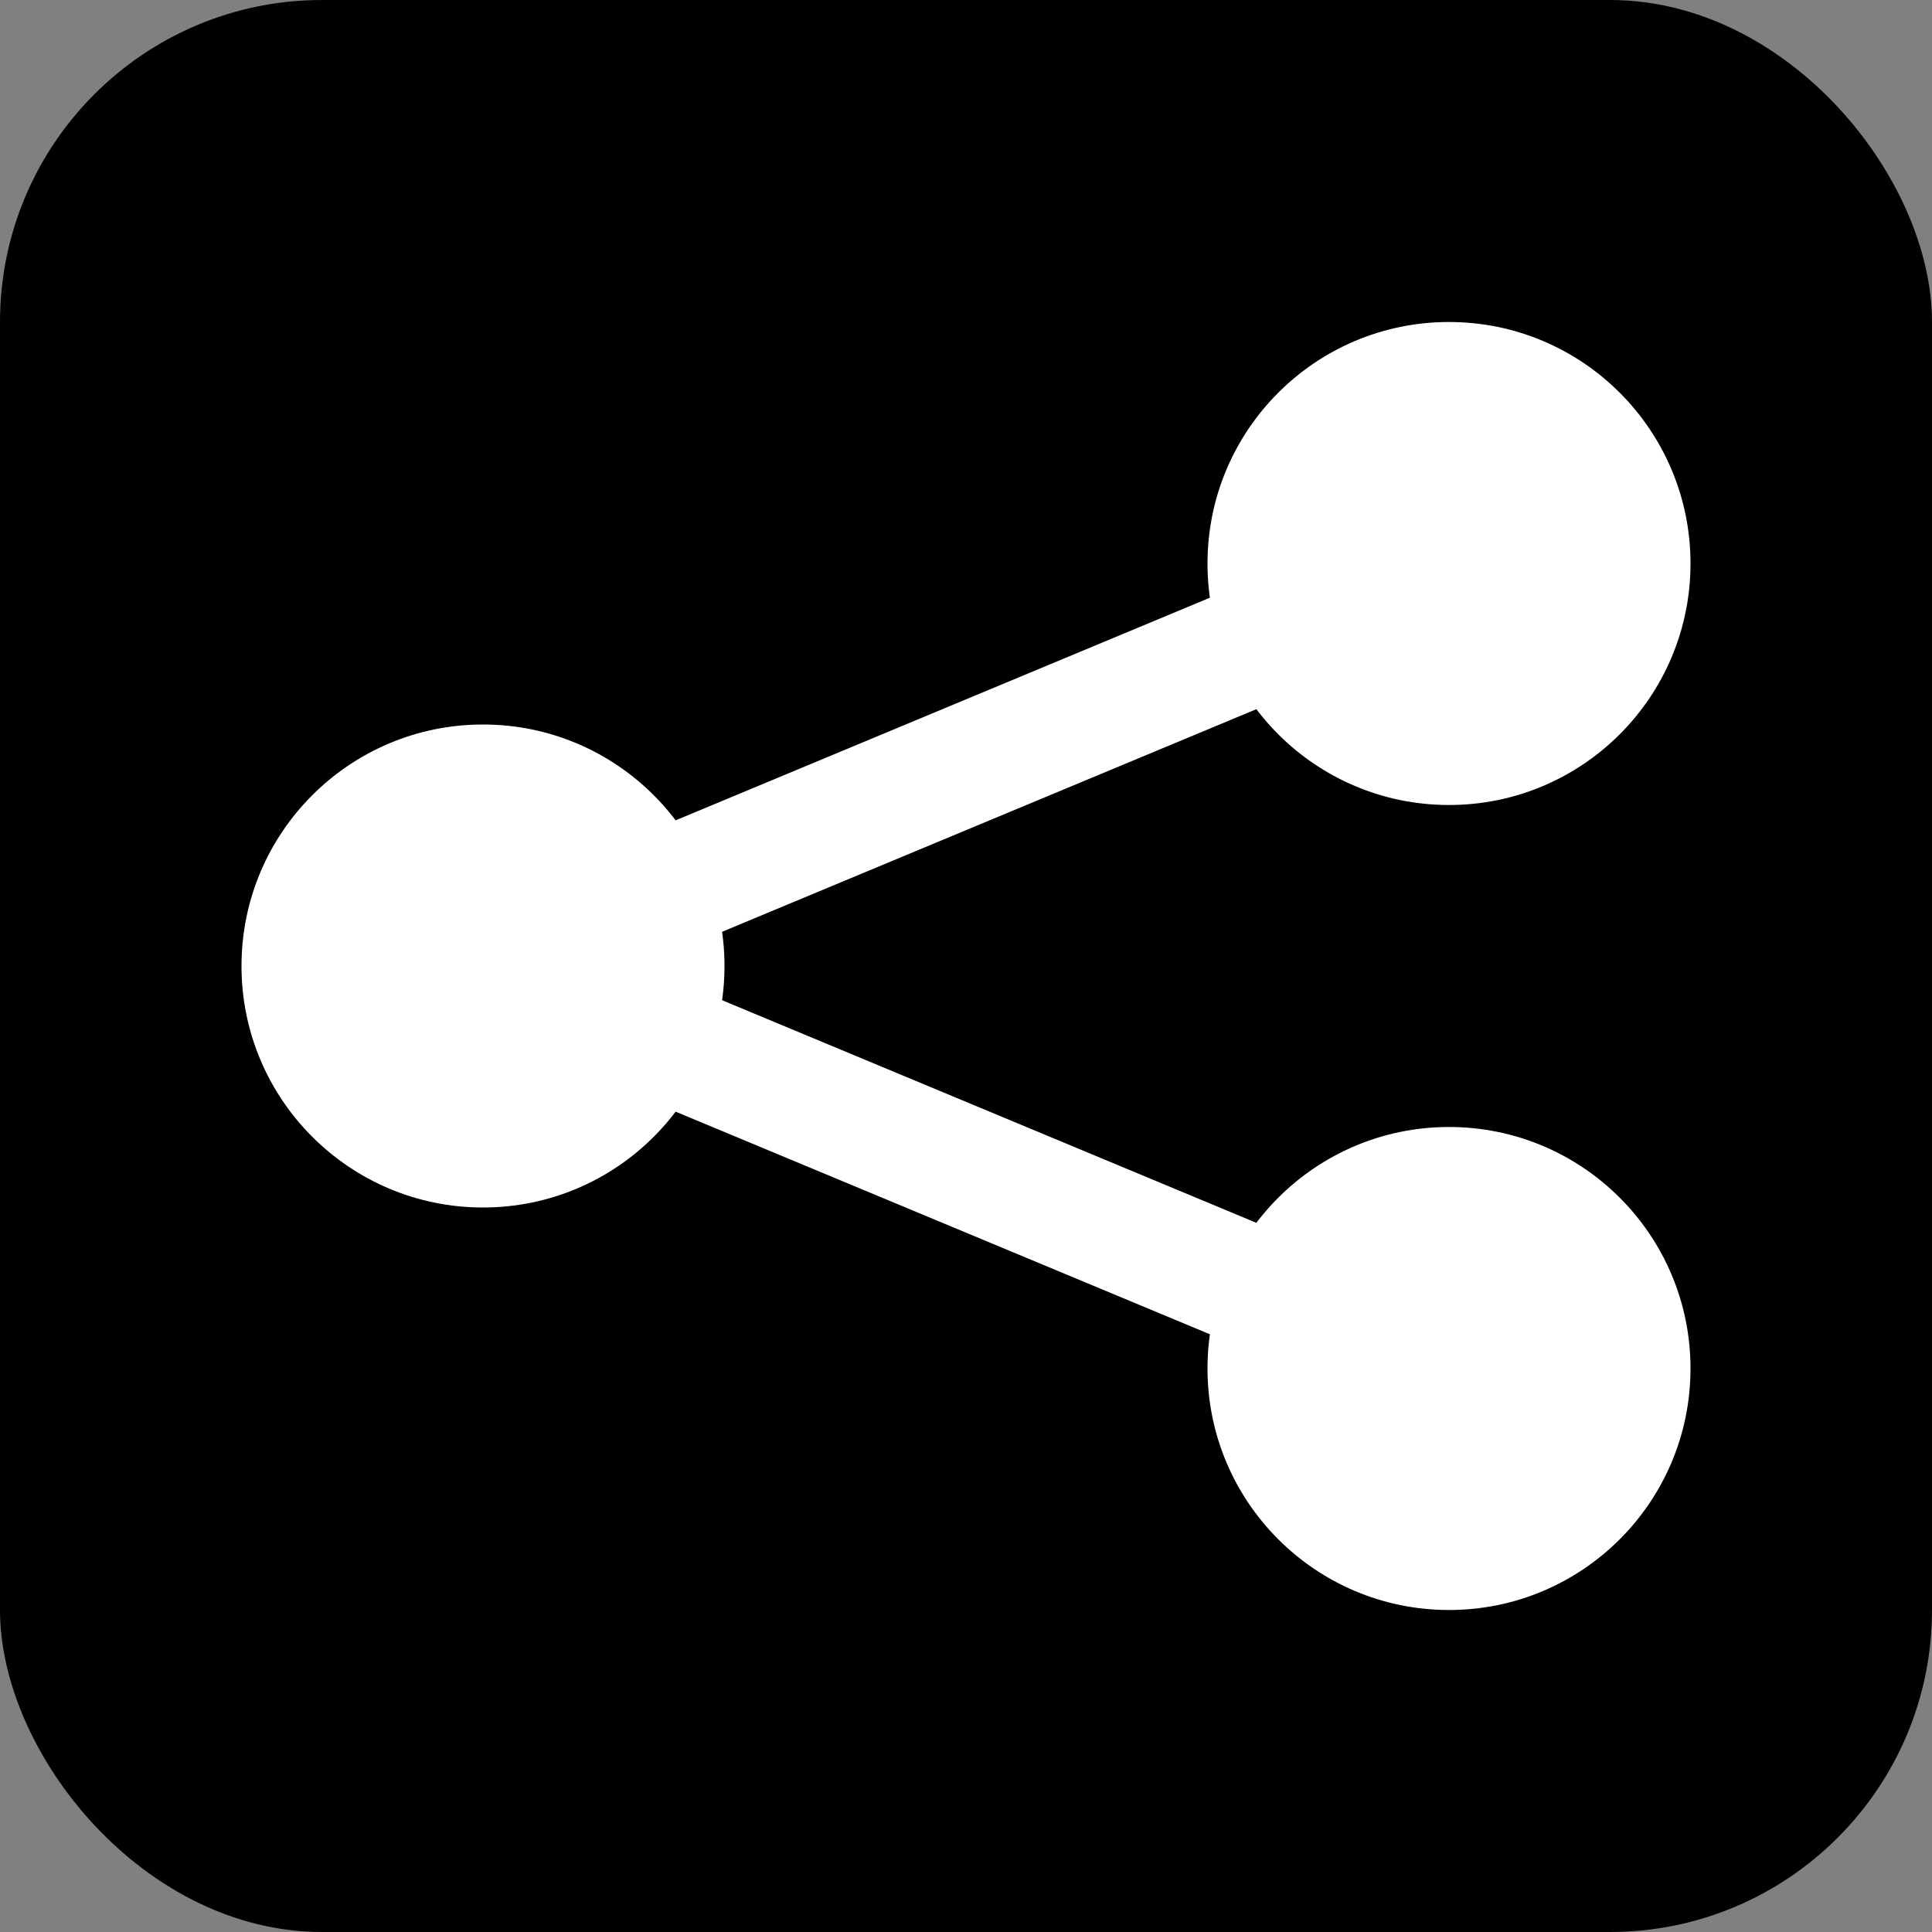
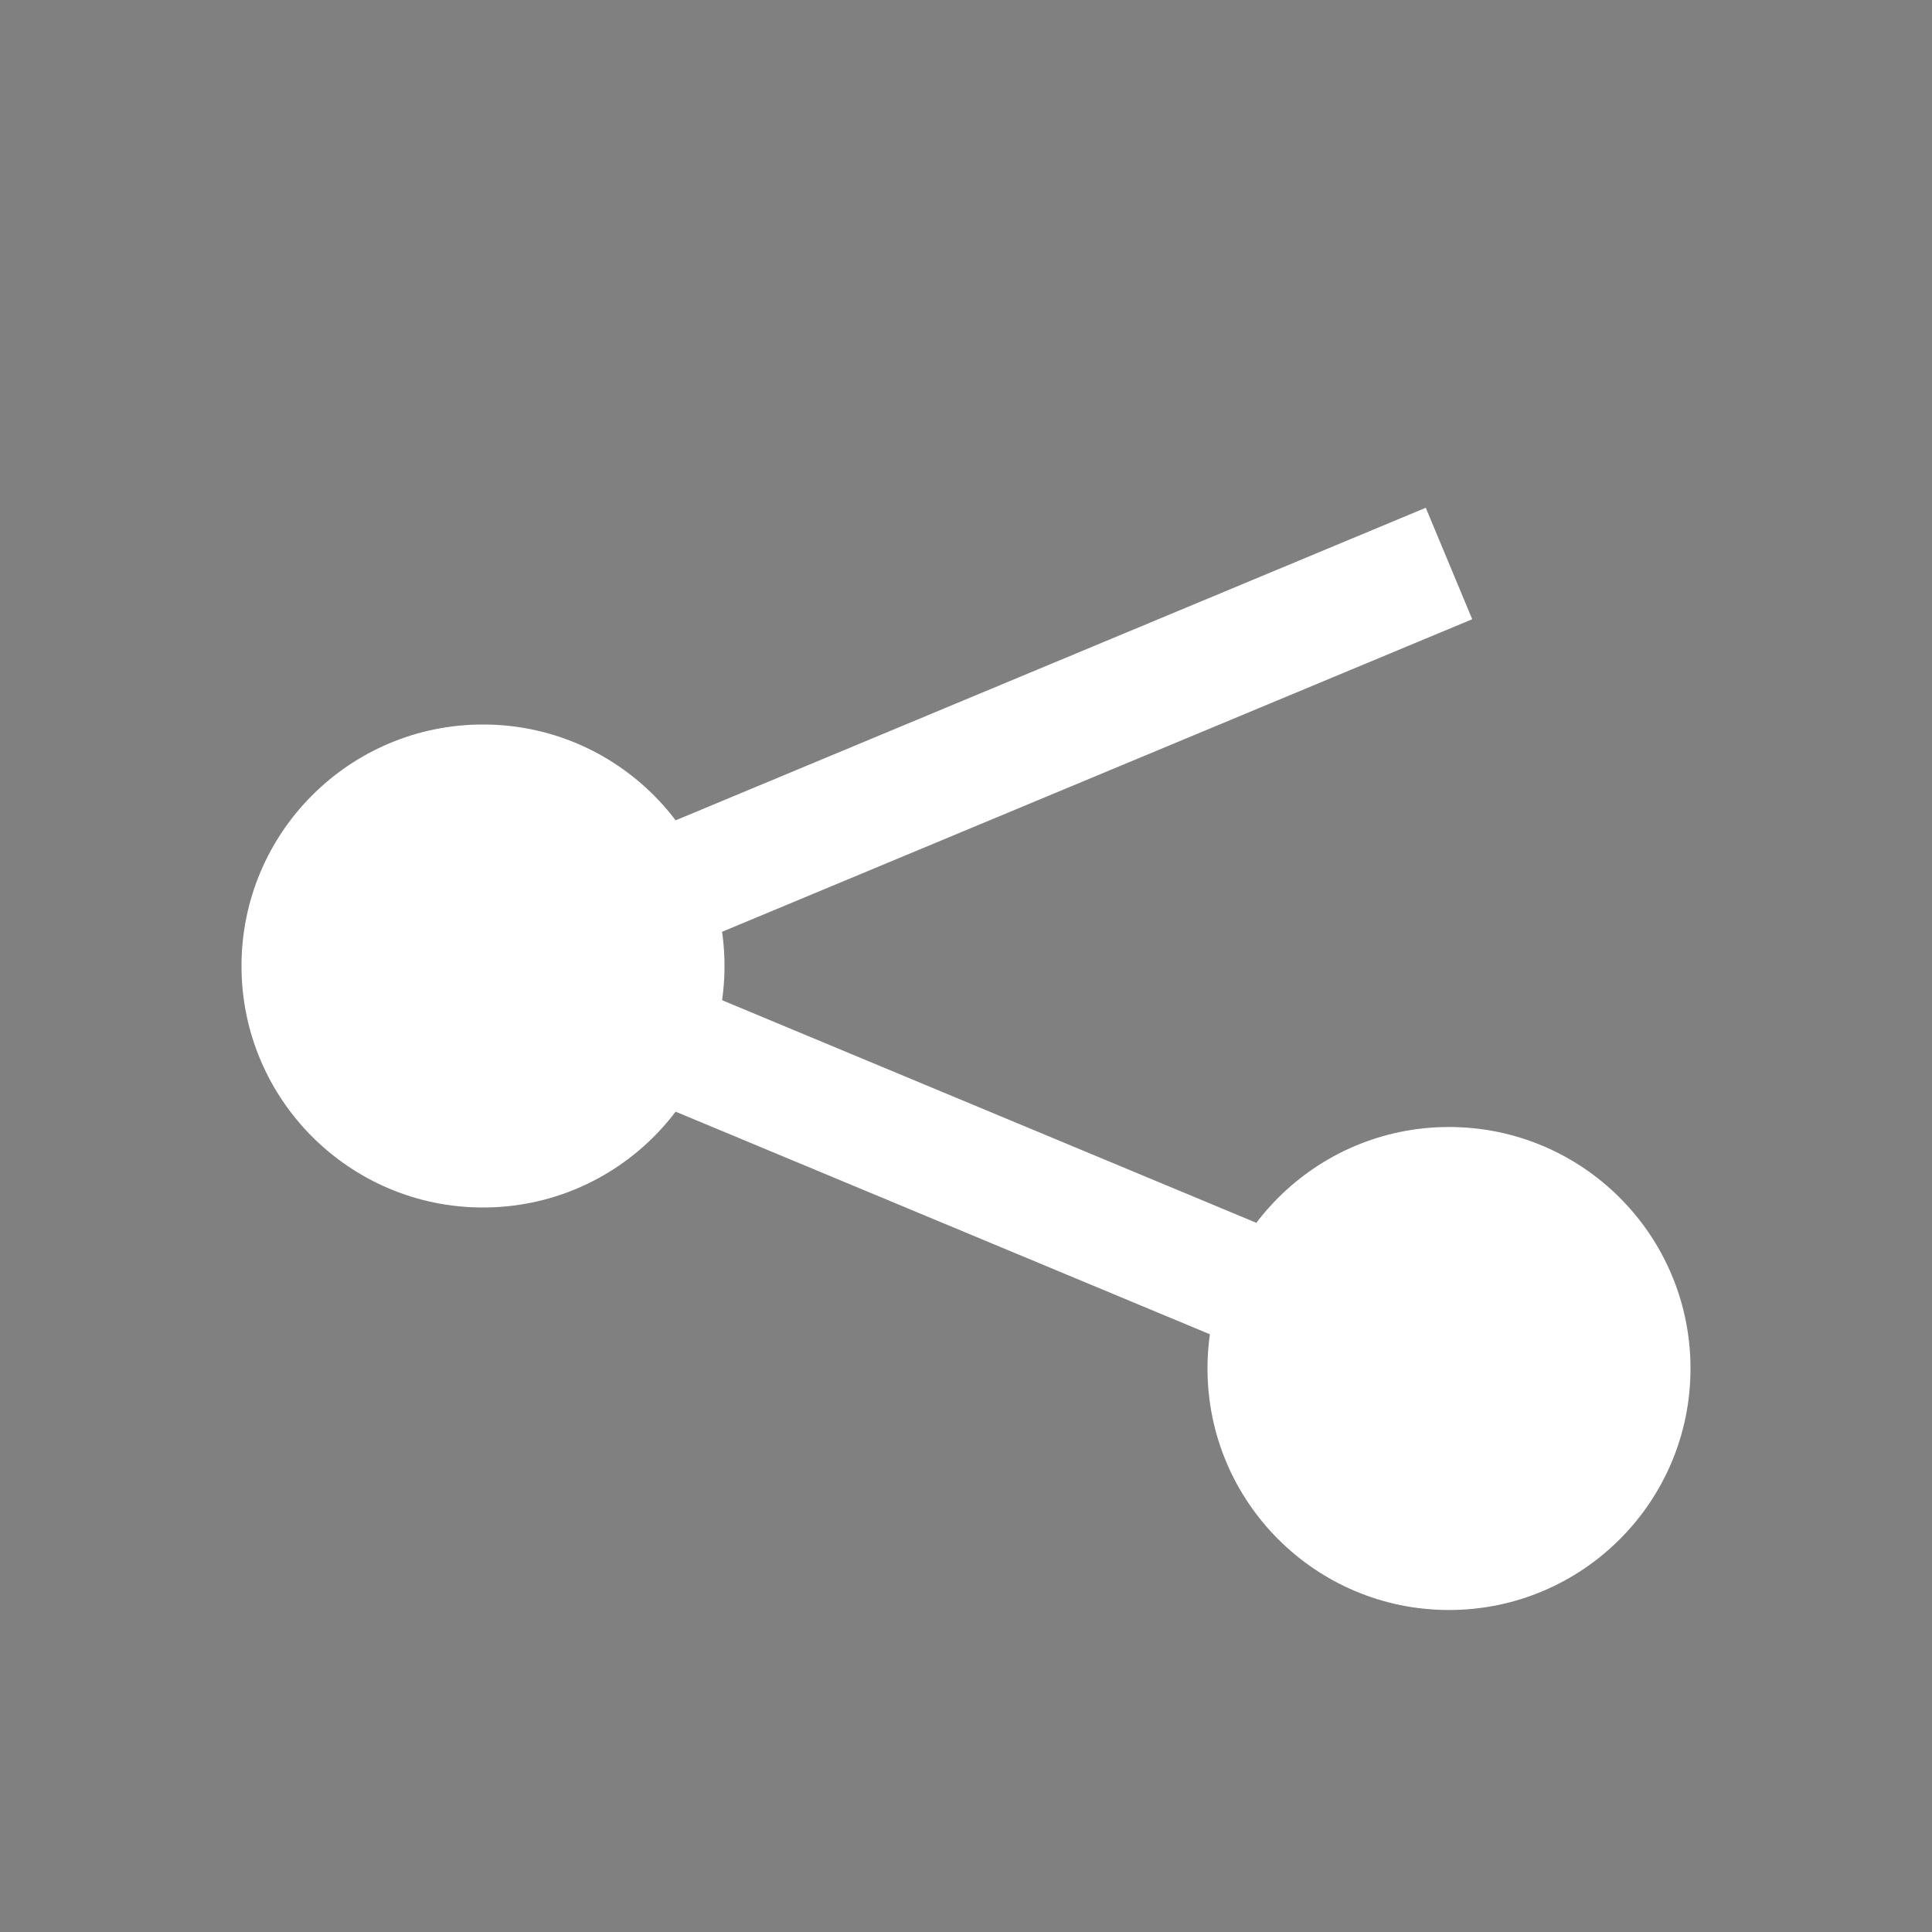
<svg xmlns="http://www.w3.org/2000/svg" id="_レイヤー_2" viewBox="0 0 24 24">
  <rect x="0" y="0" width="24" height="24" fill="#808080" stroke="none" />
  <defs>
    <style>.cls-1{fill:none;stroke:#fff;stroke-miterlimit:10;stroke-width:1.5px;}.cls-2,.cls-3{stroke-width:0px;}.cls-3{fill:#fff;}</style>
  </defs>
  <g id="_レイヤー_1-2">
-     <rect class="cls-2" width="24" height="24" rx="4" ry="4" />
    <circle class="cls-3" cx="6" cy="12" r="3" />
-     <circle class="cls-3" cx="18" cy="7" r="3" />
    <circle class="cls-3" cx="18" cy="17" r="3" />
    <polyline class="cls-1" points="18 7 6 12 18 17" />
  </g>
</svg>